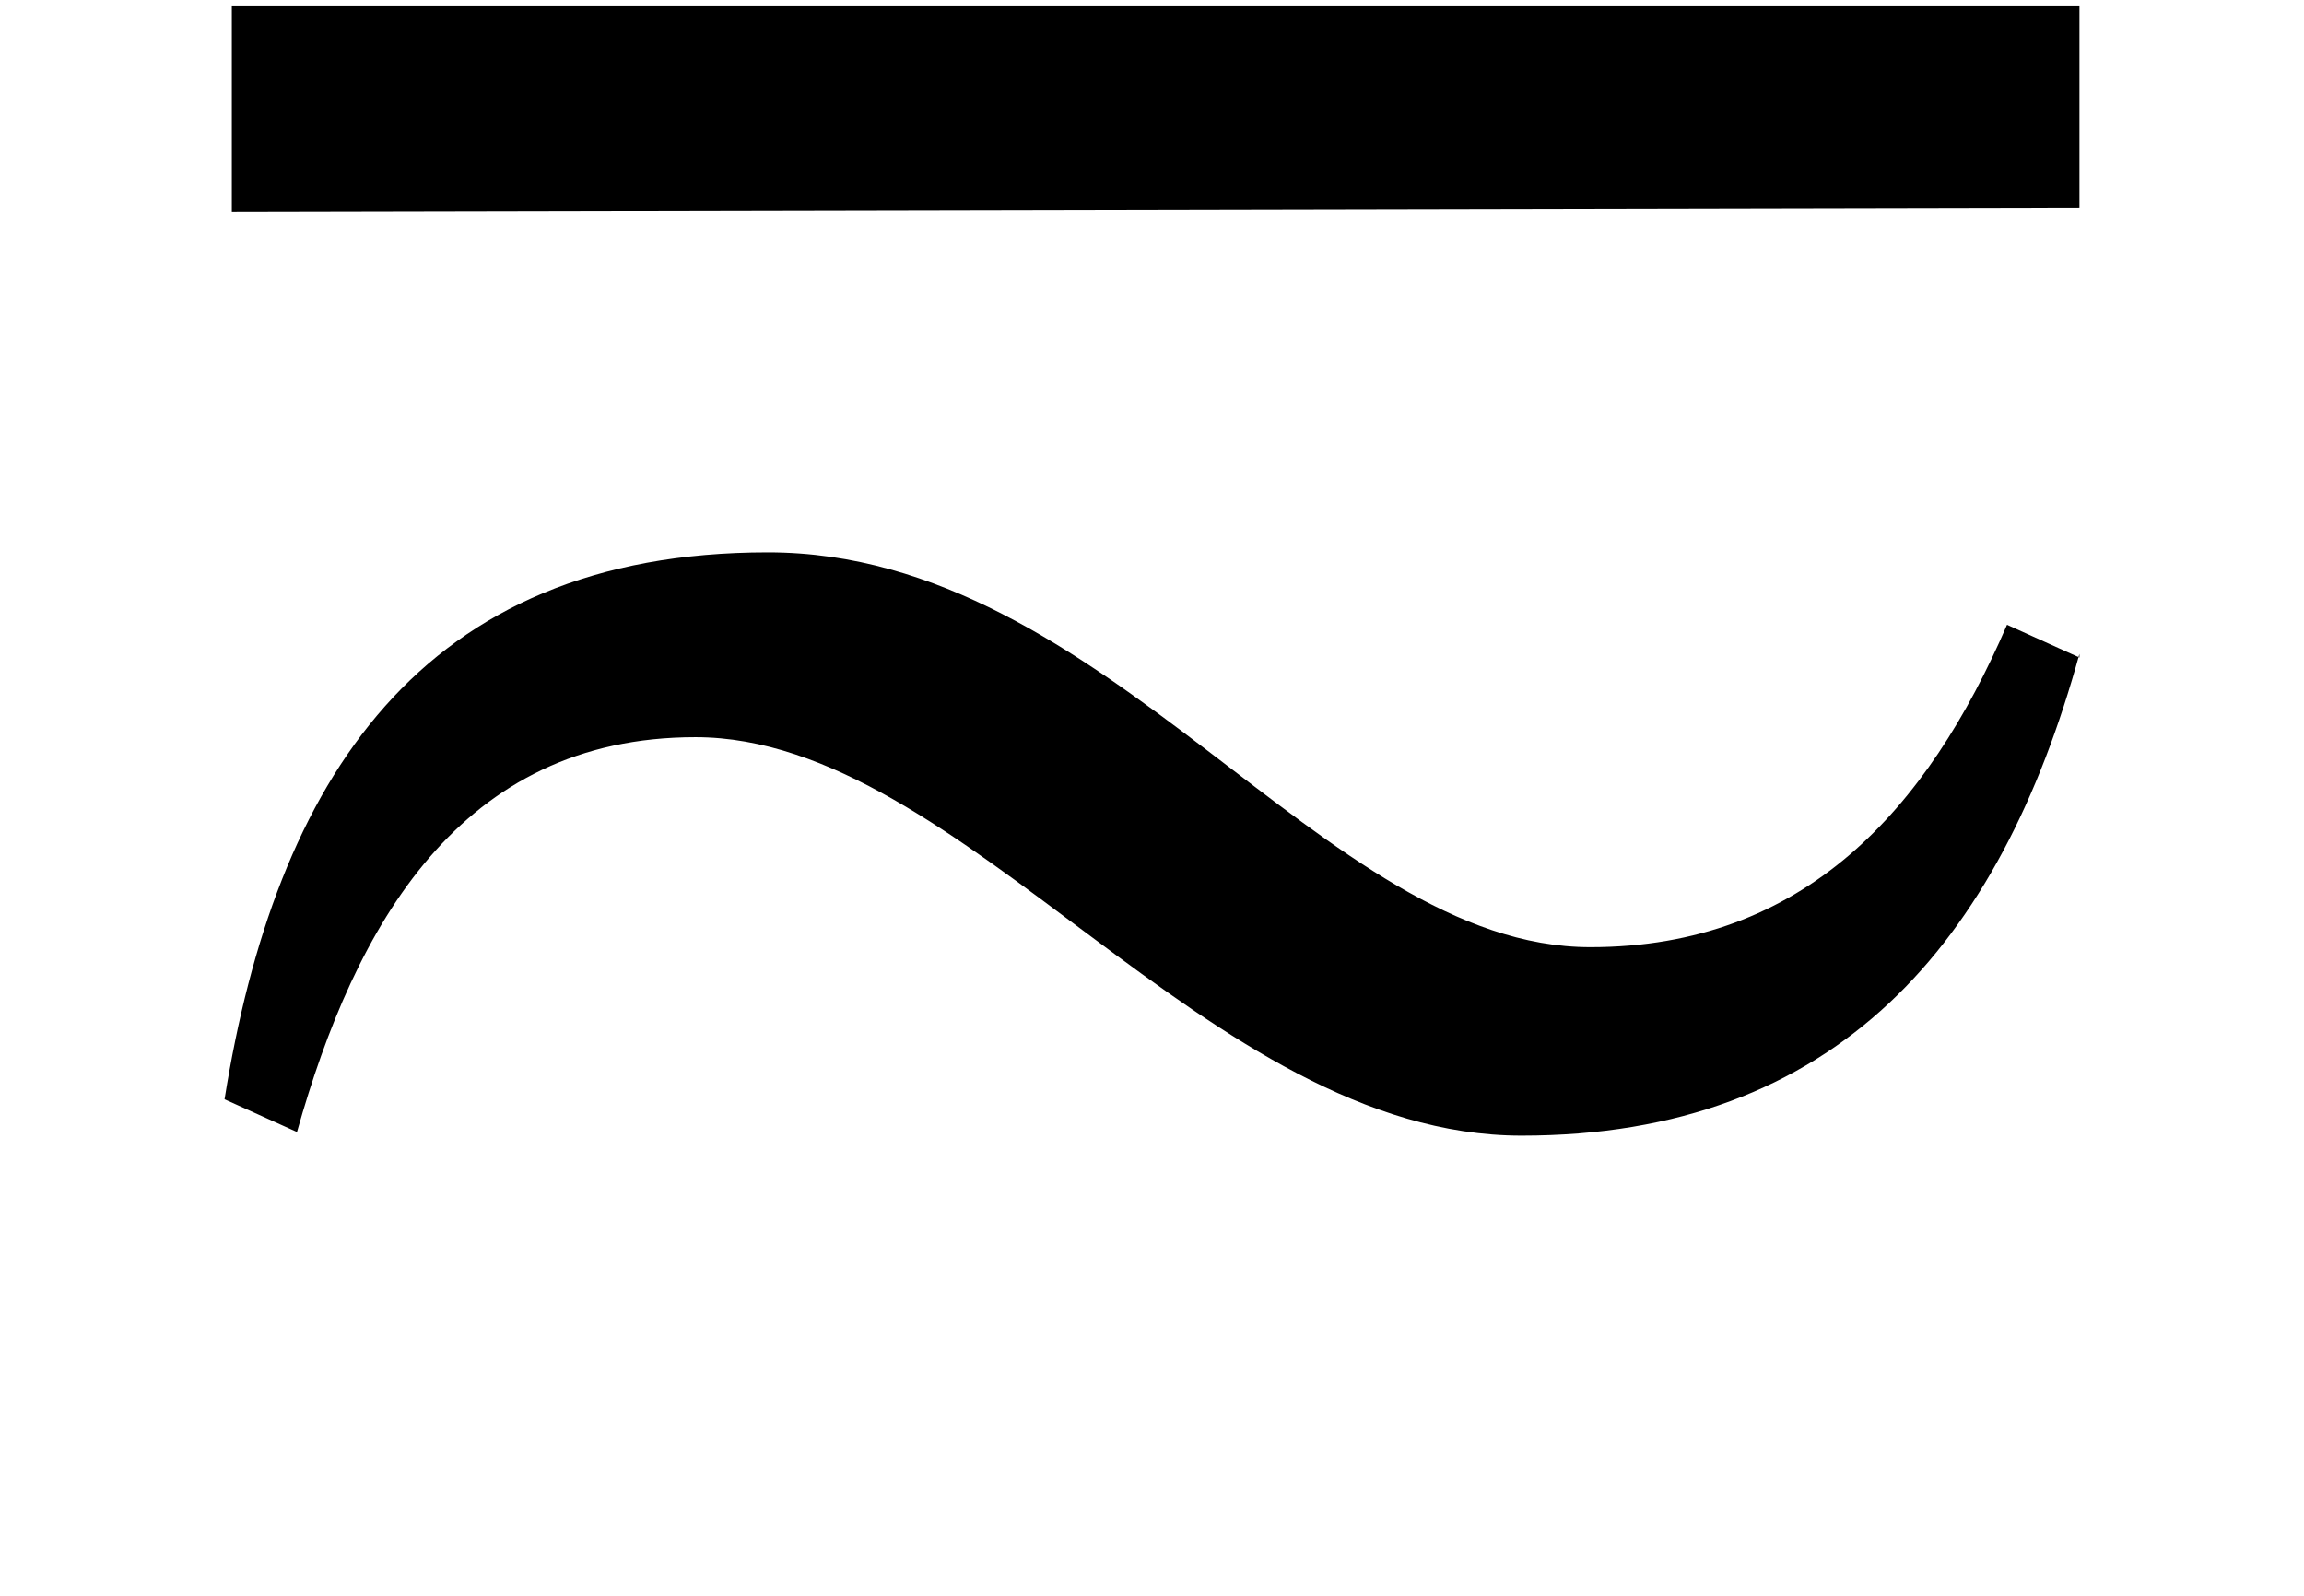
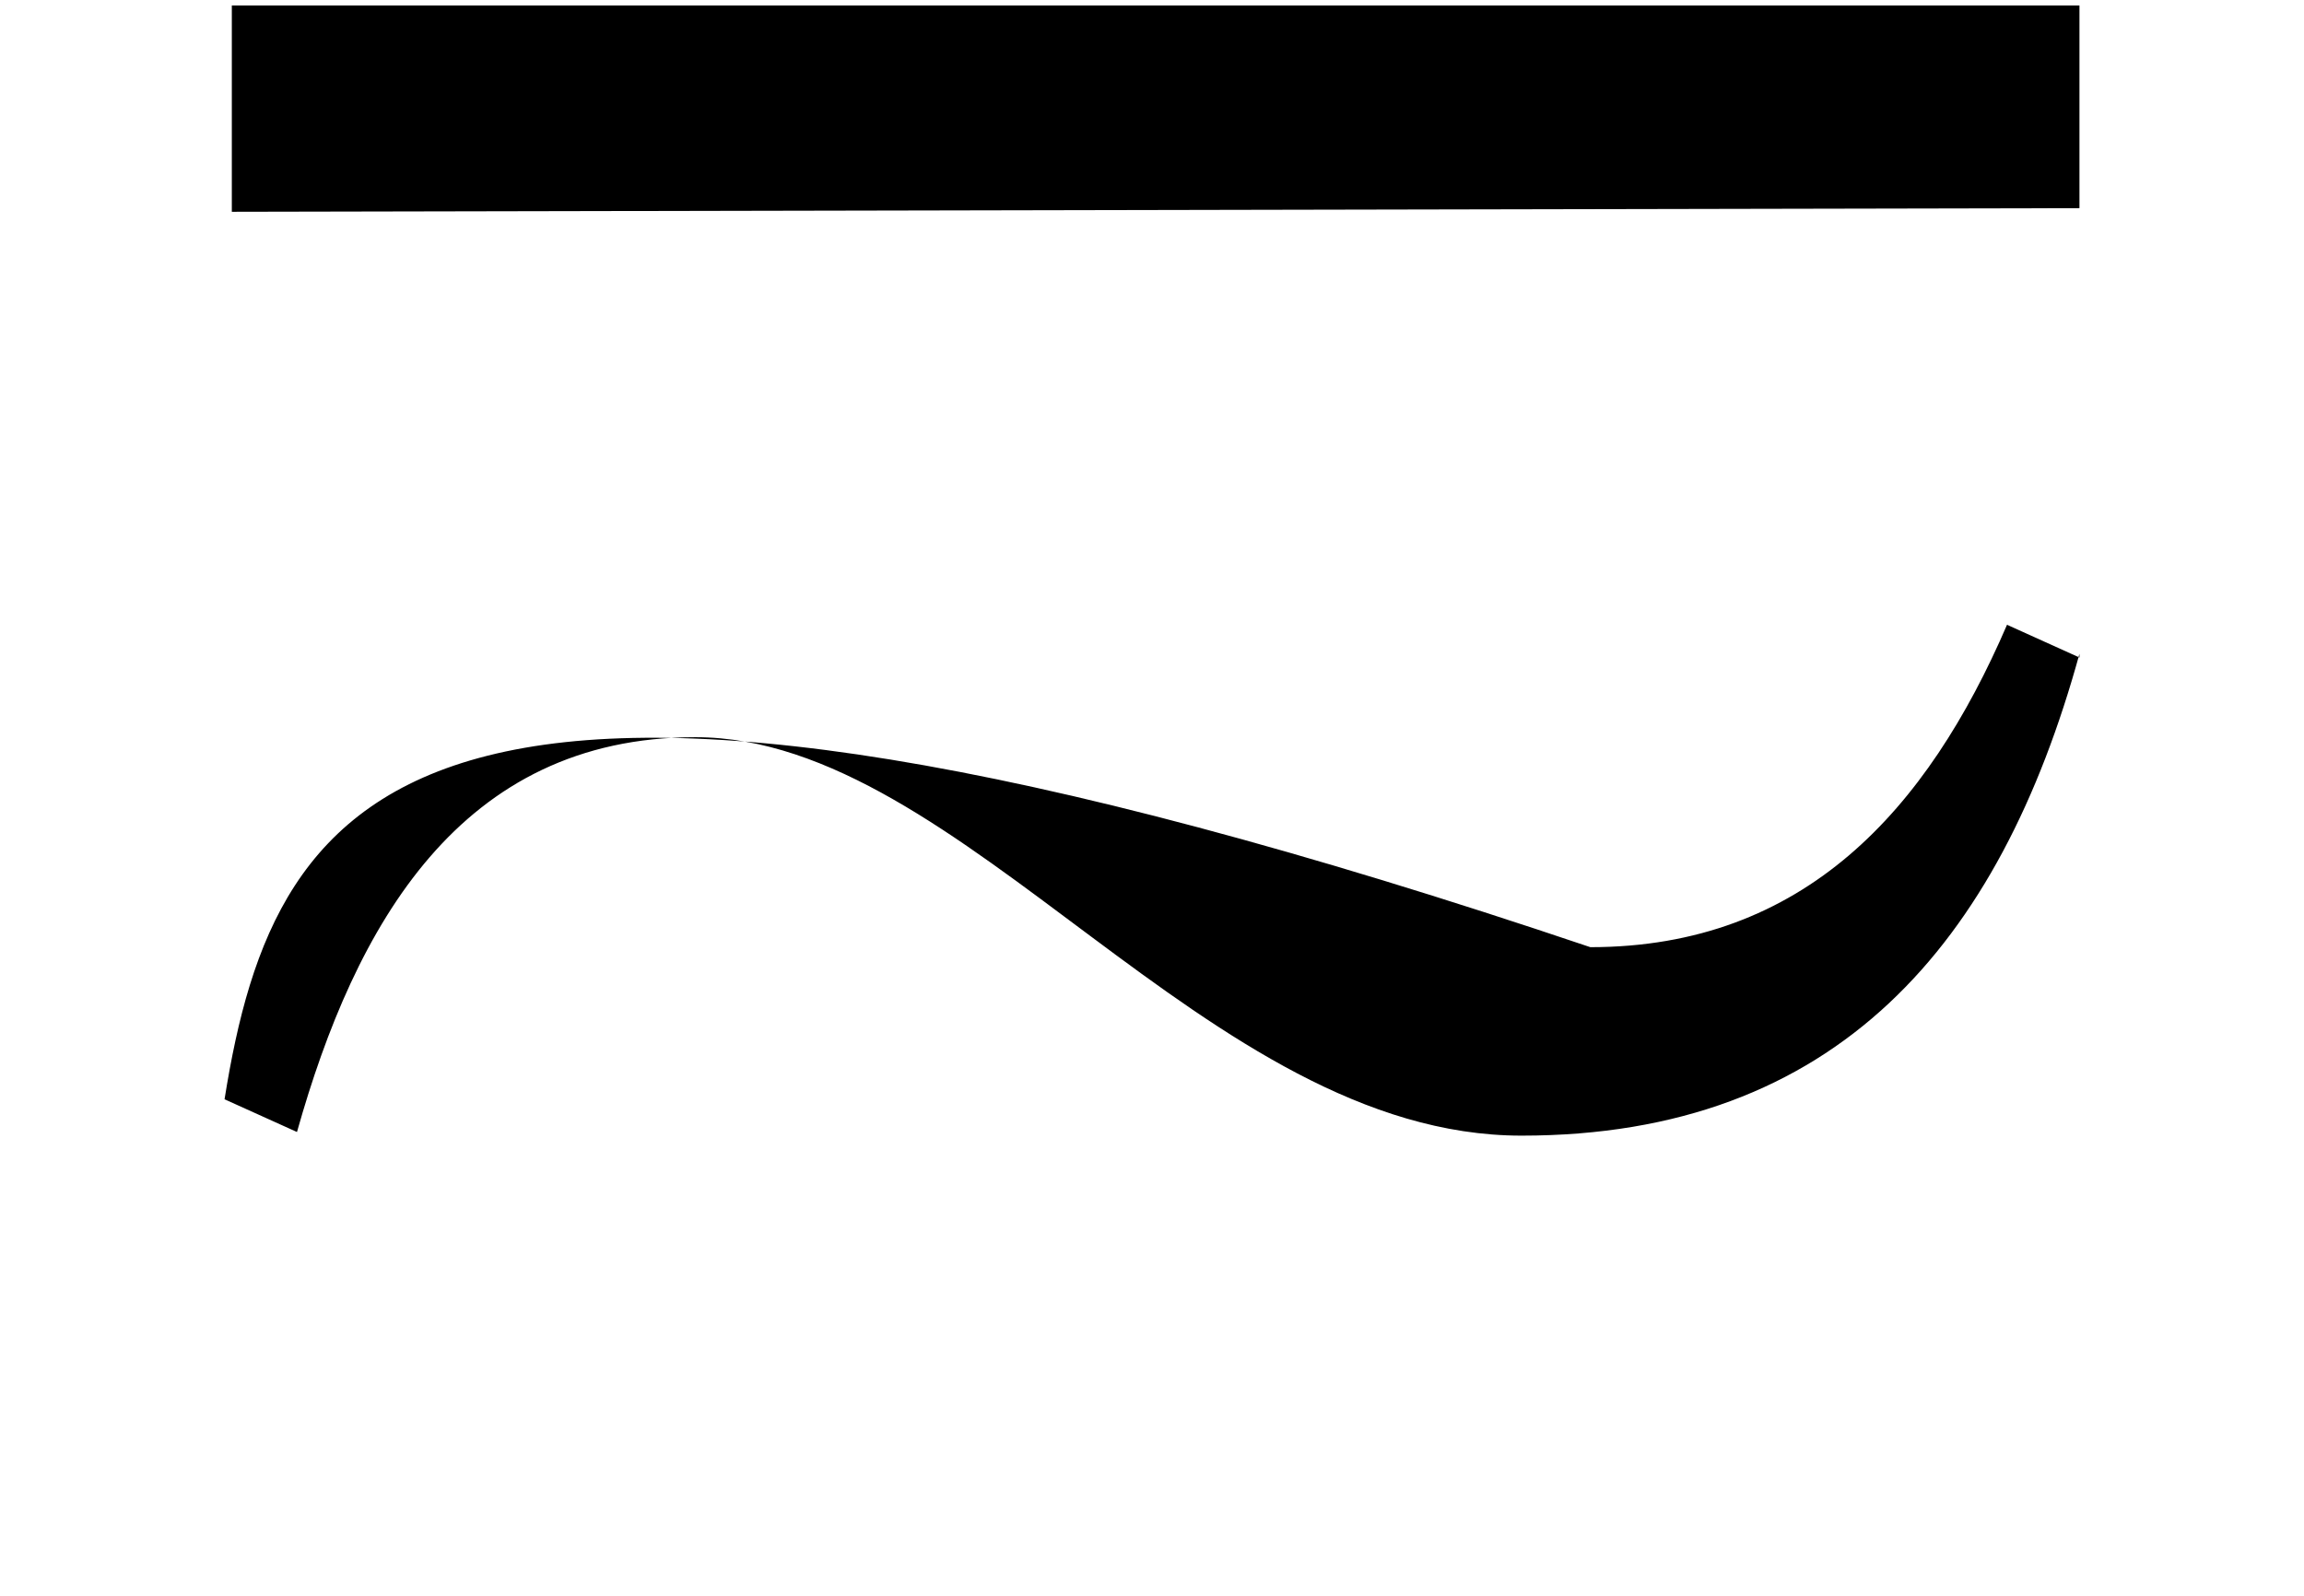
<svg xmlns="http://www.w3.org/2000/svg" xmlns:xlink="http://www.w3.org/1999/xlink" version="1.1" width="7.603pt" height="5.266pt" viewBox="56.413 60.487 7.603 5.266">
  <defs>
-     <path id="g0-104" d="M6.862-4.579V-5.248H.765V-4.567L6.862-4.579ZM6.862-3.096L6.623-3.204C6.36-2.594 5.954-2.14 5.248-2.14C4.364-2.14 3.658-3.443 2.534-3.443C1.387-3.443 .909-2.69 .741-1.638L.98-1.53C1.172-2.212 1.518-2.833 2.295-2.833C3.18-2.833 3.981-1.518 5.021-1.518S6.599-2.152 6.862-3.108V-3.096Z" />
+     <path id="g0-104" d="M6.862-4.579V-5.248H.765V-4.567L6.862-4.579ZM6.862-3.096L6.623-3.204C6.36-2.594 5.954-2.14 5.248-2.14C1.387-3.443 .909-2.69 .741-1.638L.98-1.53C1.172-2.212 1.518-2.833 2.295-2.833C3.18-2.833 3.981-1.518 5.021-1.518S6.599-2.152 6.862-3.108V-3.096Z" />
  </defs>
  <g id="page1">
    <use x="56.413" y="65.753" xlink:href="#g0-104" />
  </g>
</svg>